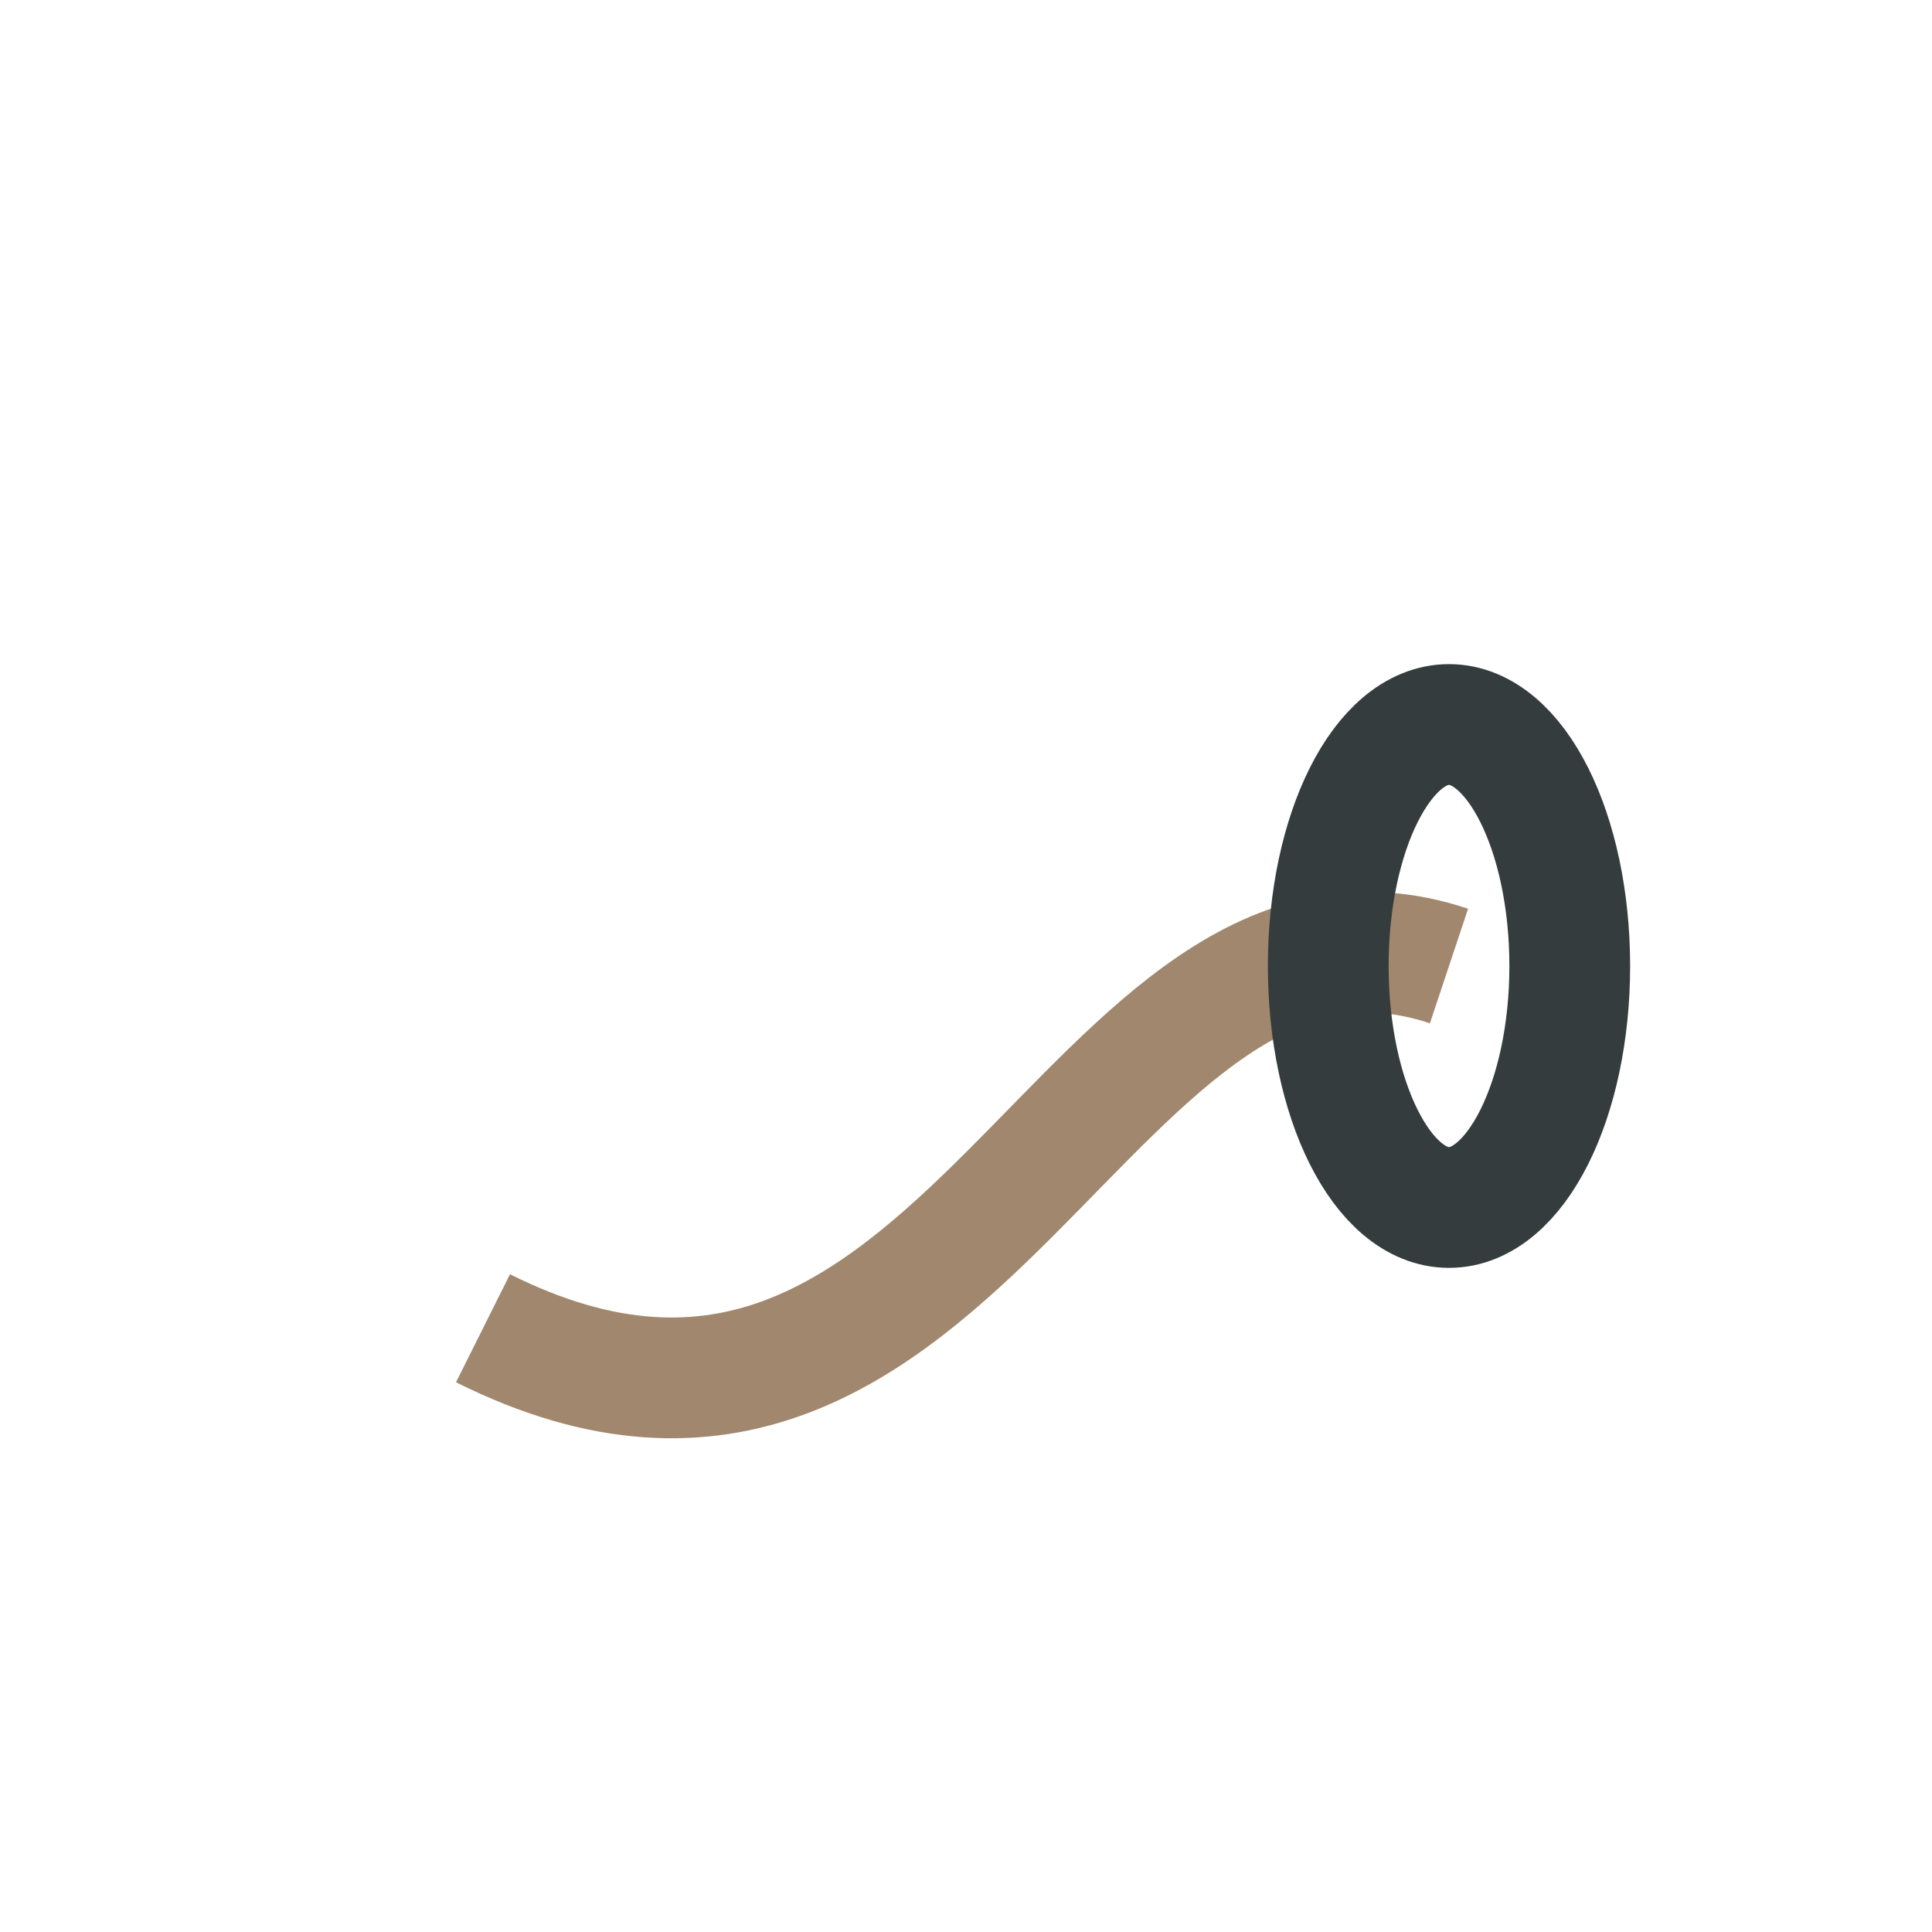
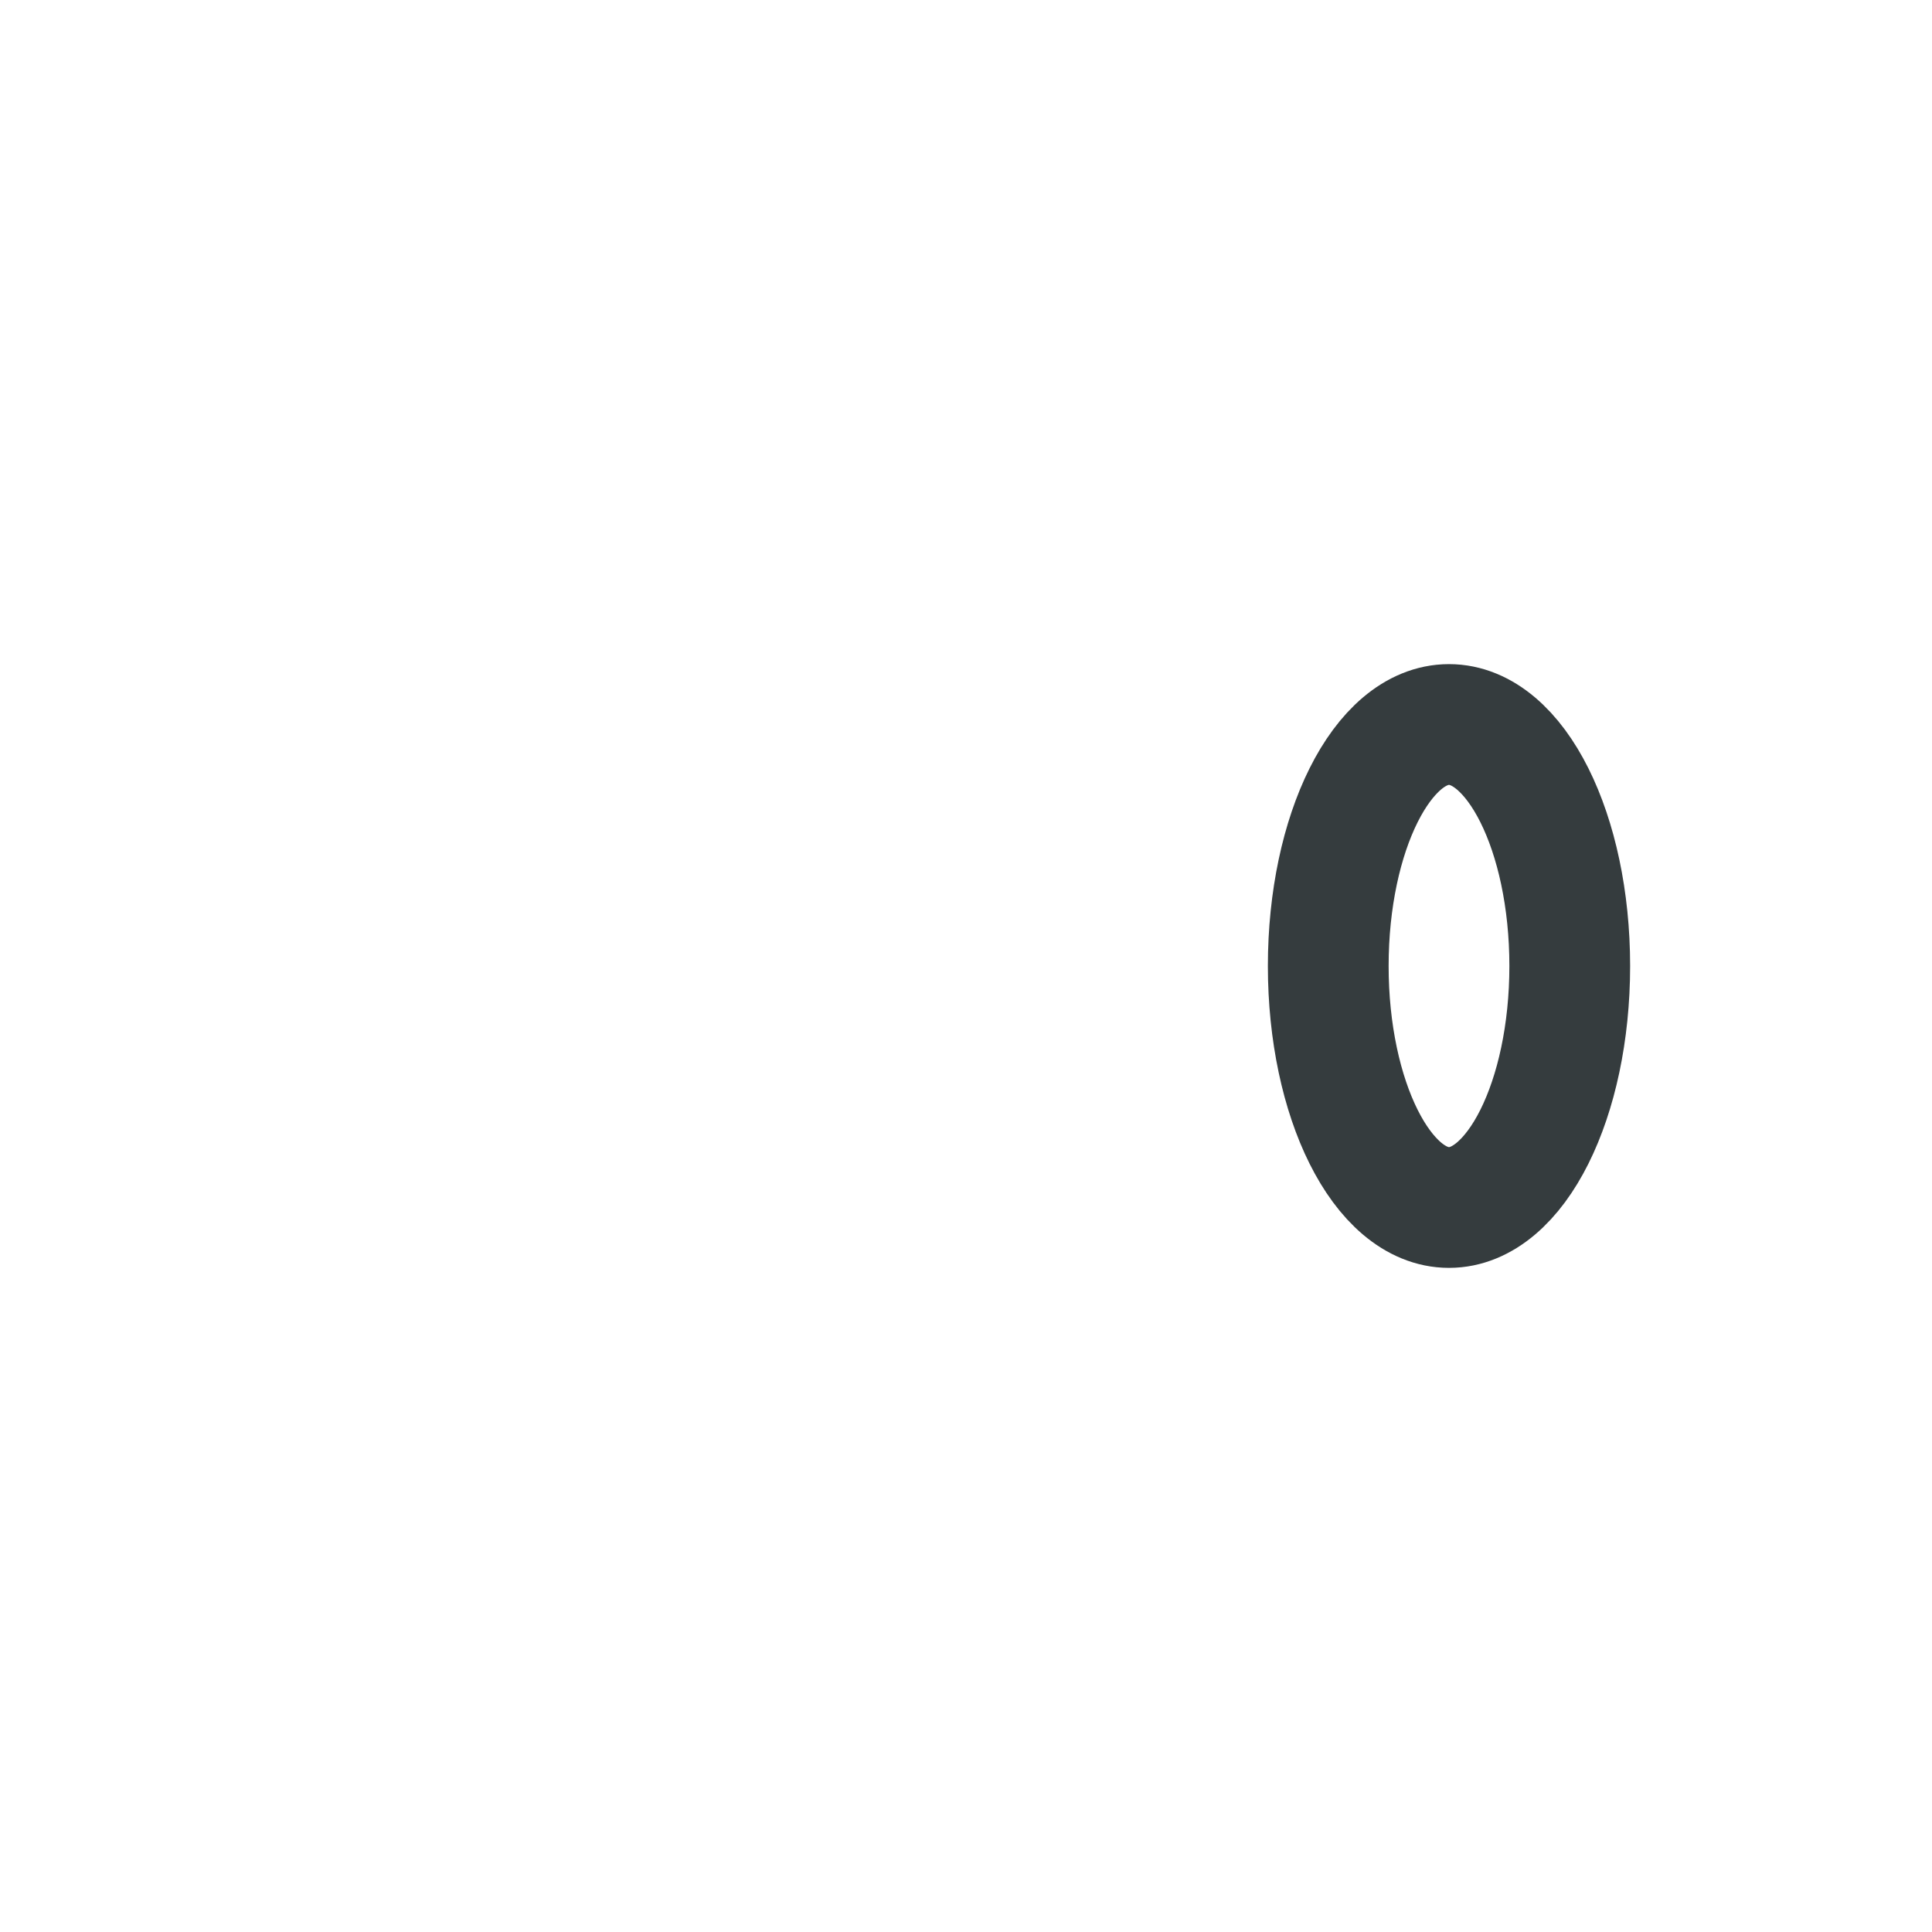
<svg xmlns="http://www.w3.org/2000/svg" width="32" height="32" viewBox="0 0 32 32">
-   <path d="M8 22c8 4 10-8 16-6" stroke="#A1876D" stroke-width="2" fill="none" />
  <ellipse cx="24" cy="16" rx="2" ry="4" fill="none" stroke="#353C3E" stroke-width="2" />
</svg>